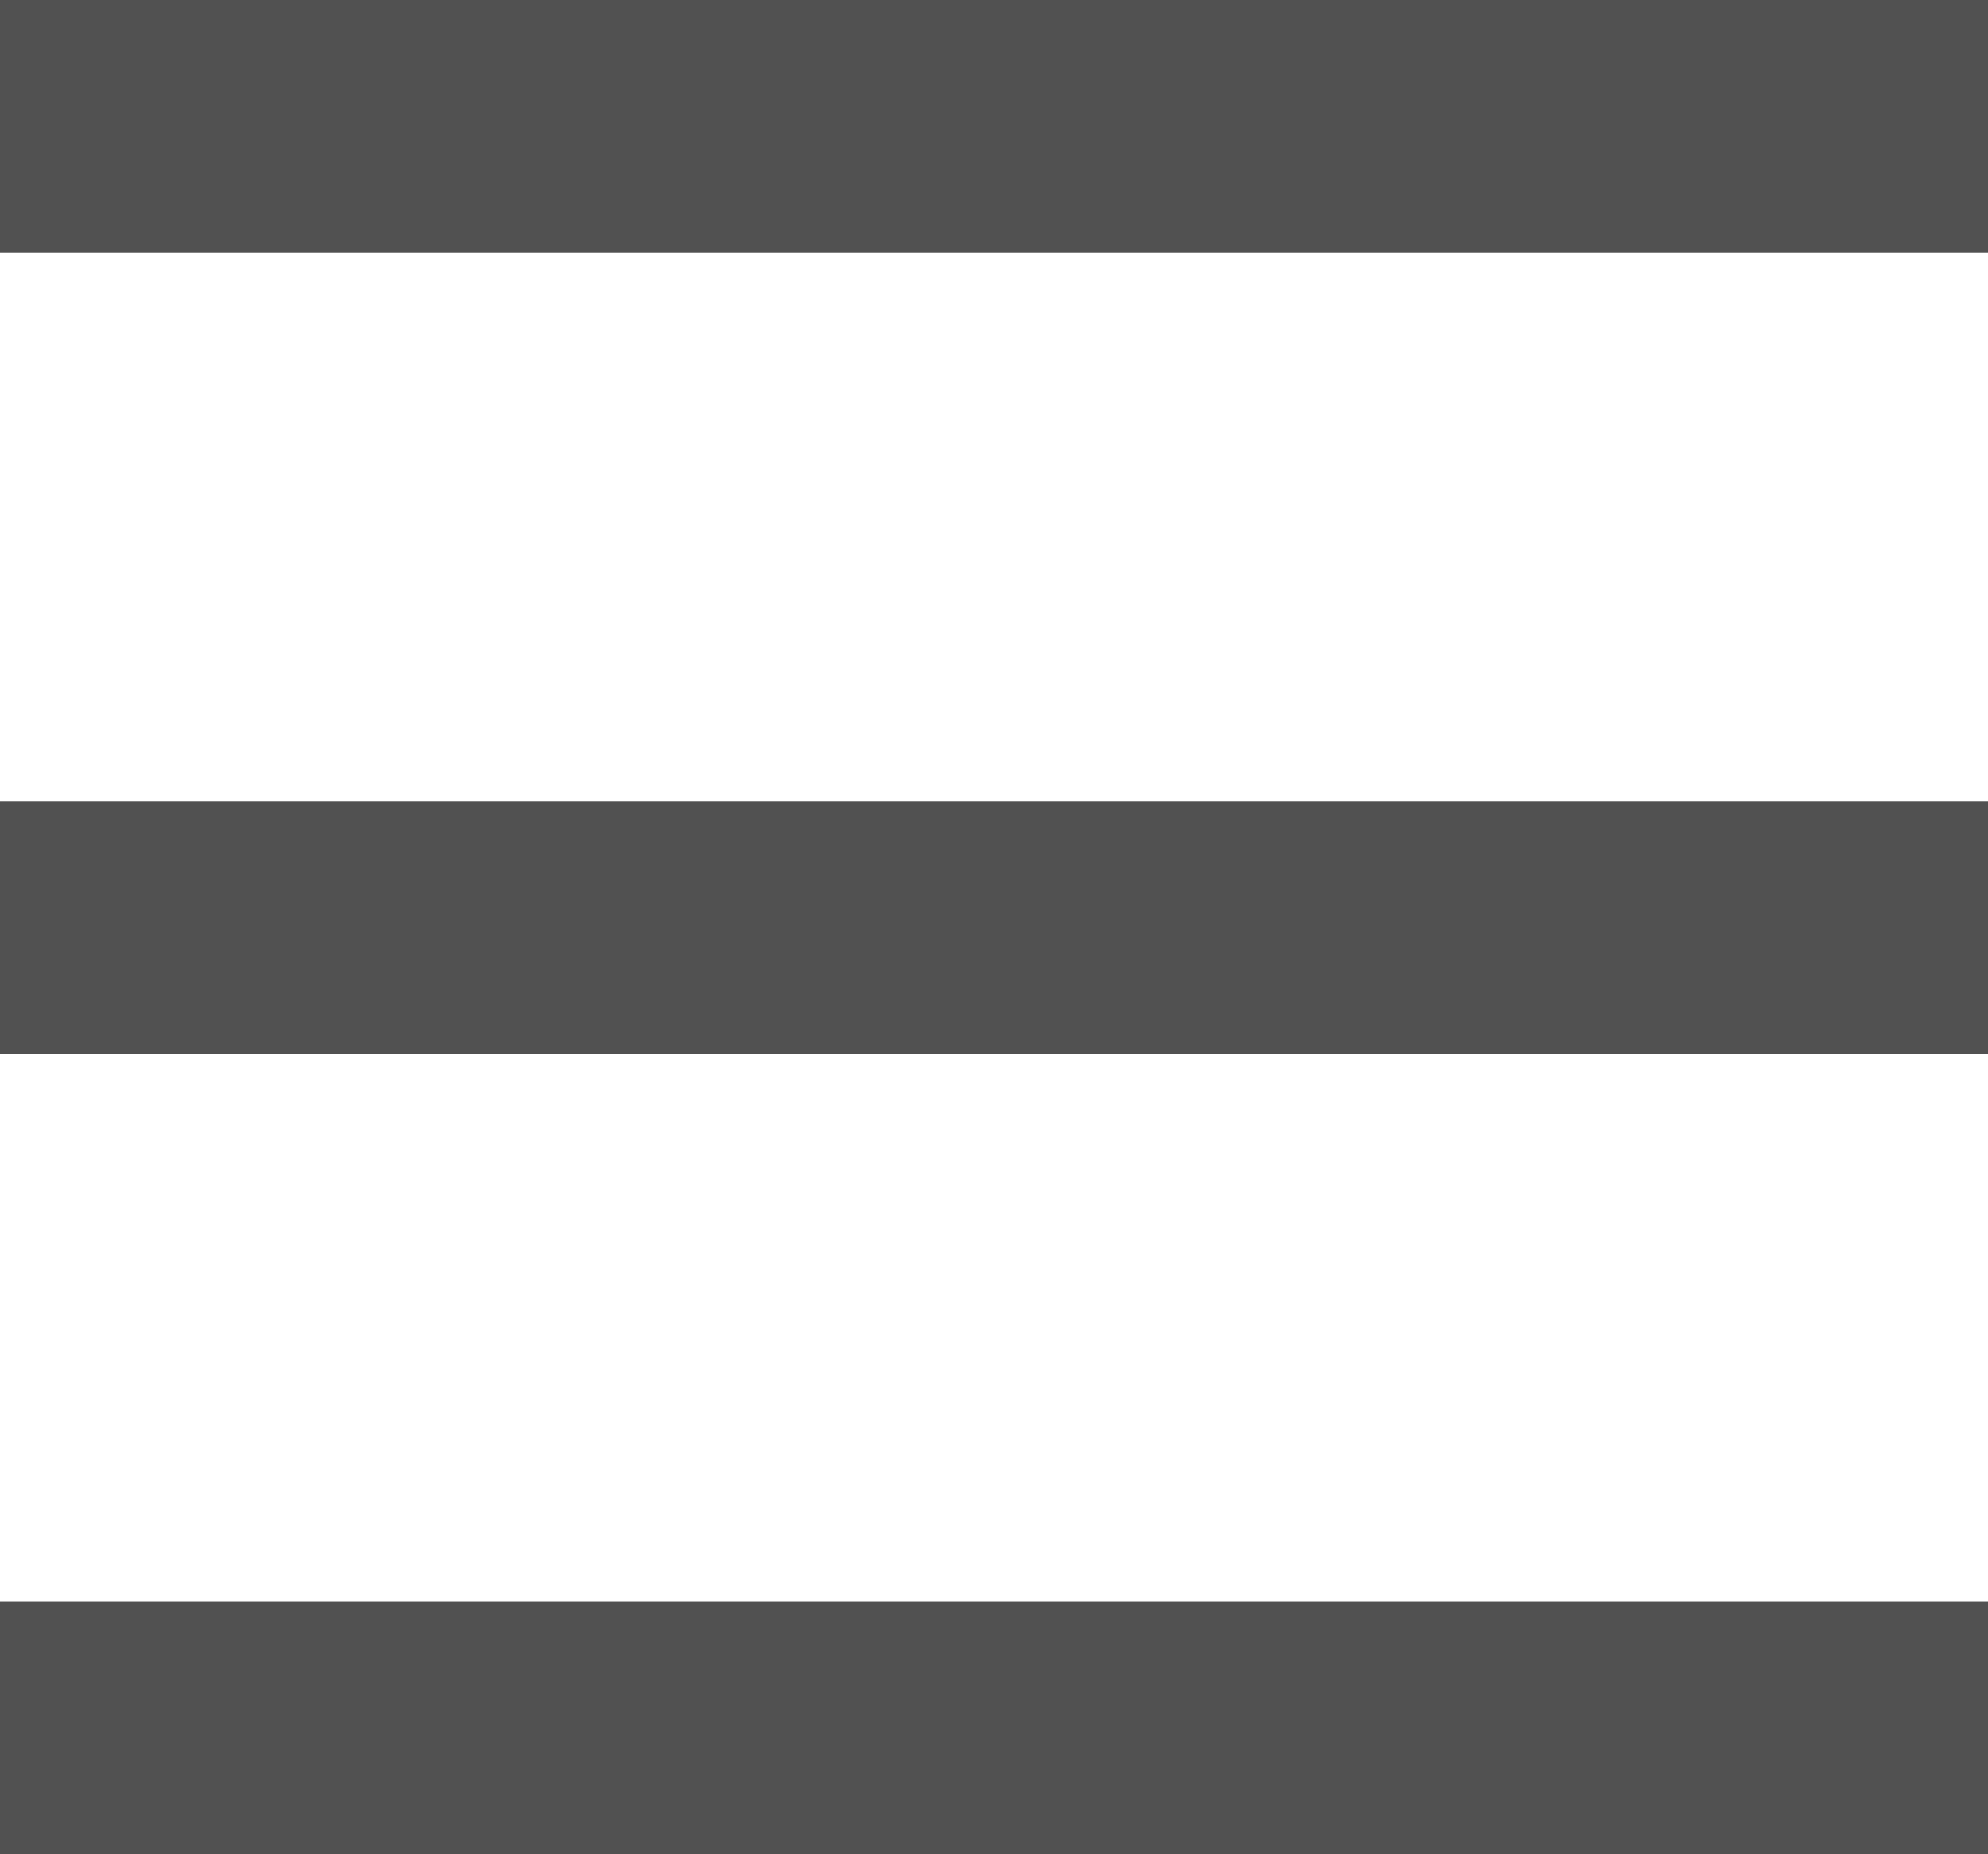
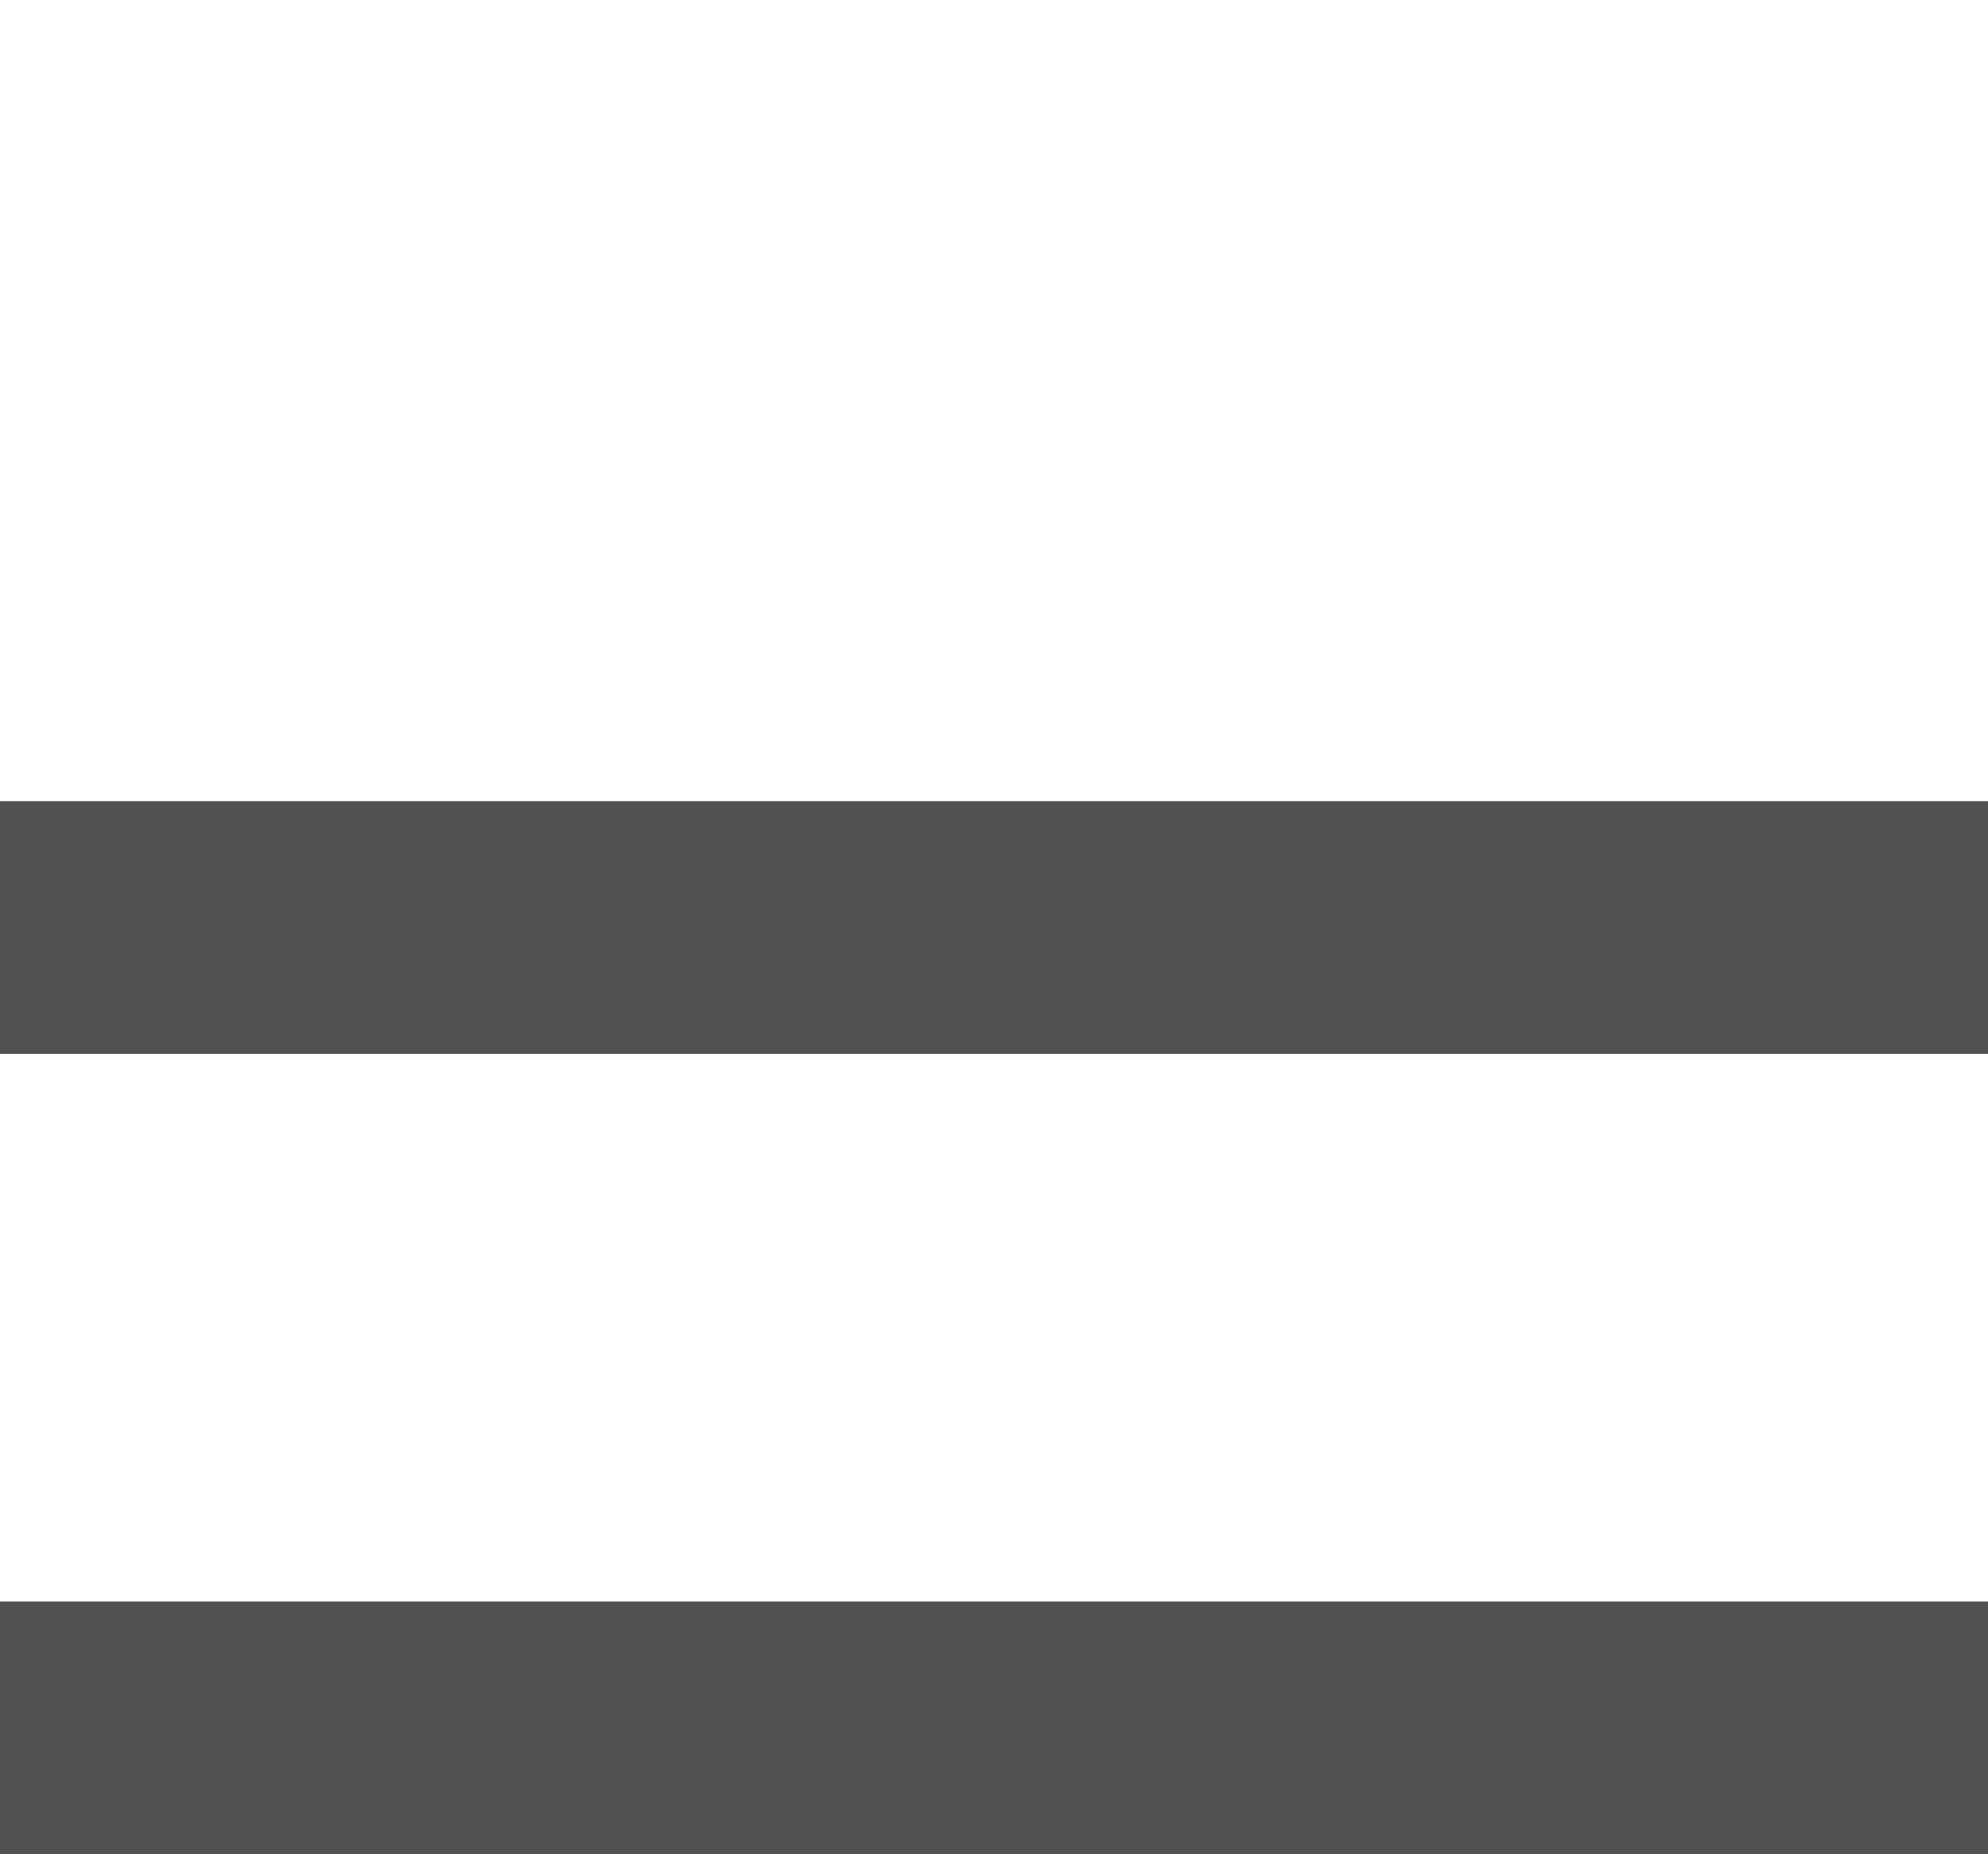
<svg xmlns="http://www.w3.org/2000/svg" viewBox="0 0 24 22.38">
  <defs>
    <style>.cls-1{fill:#515151;}</style>
  </defs>
  <g id="レイヤー_2" data-name="レイヤー 2">
    <g id="スマホ用パーツ">
      <rect class="cls-1" y="9.67" width="24" height="3.05" />
-       <rect class="cls-1" width="24" height="3.05" />
      <rect class="cls-1" y="19.33" width="24" height="3.05" />
    </g>
  </g>
</svg>